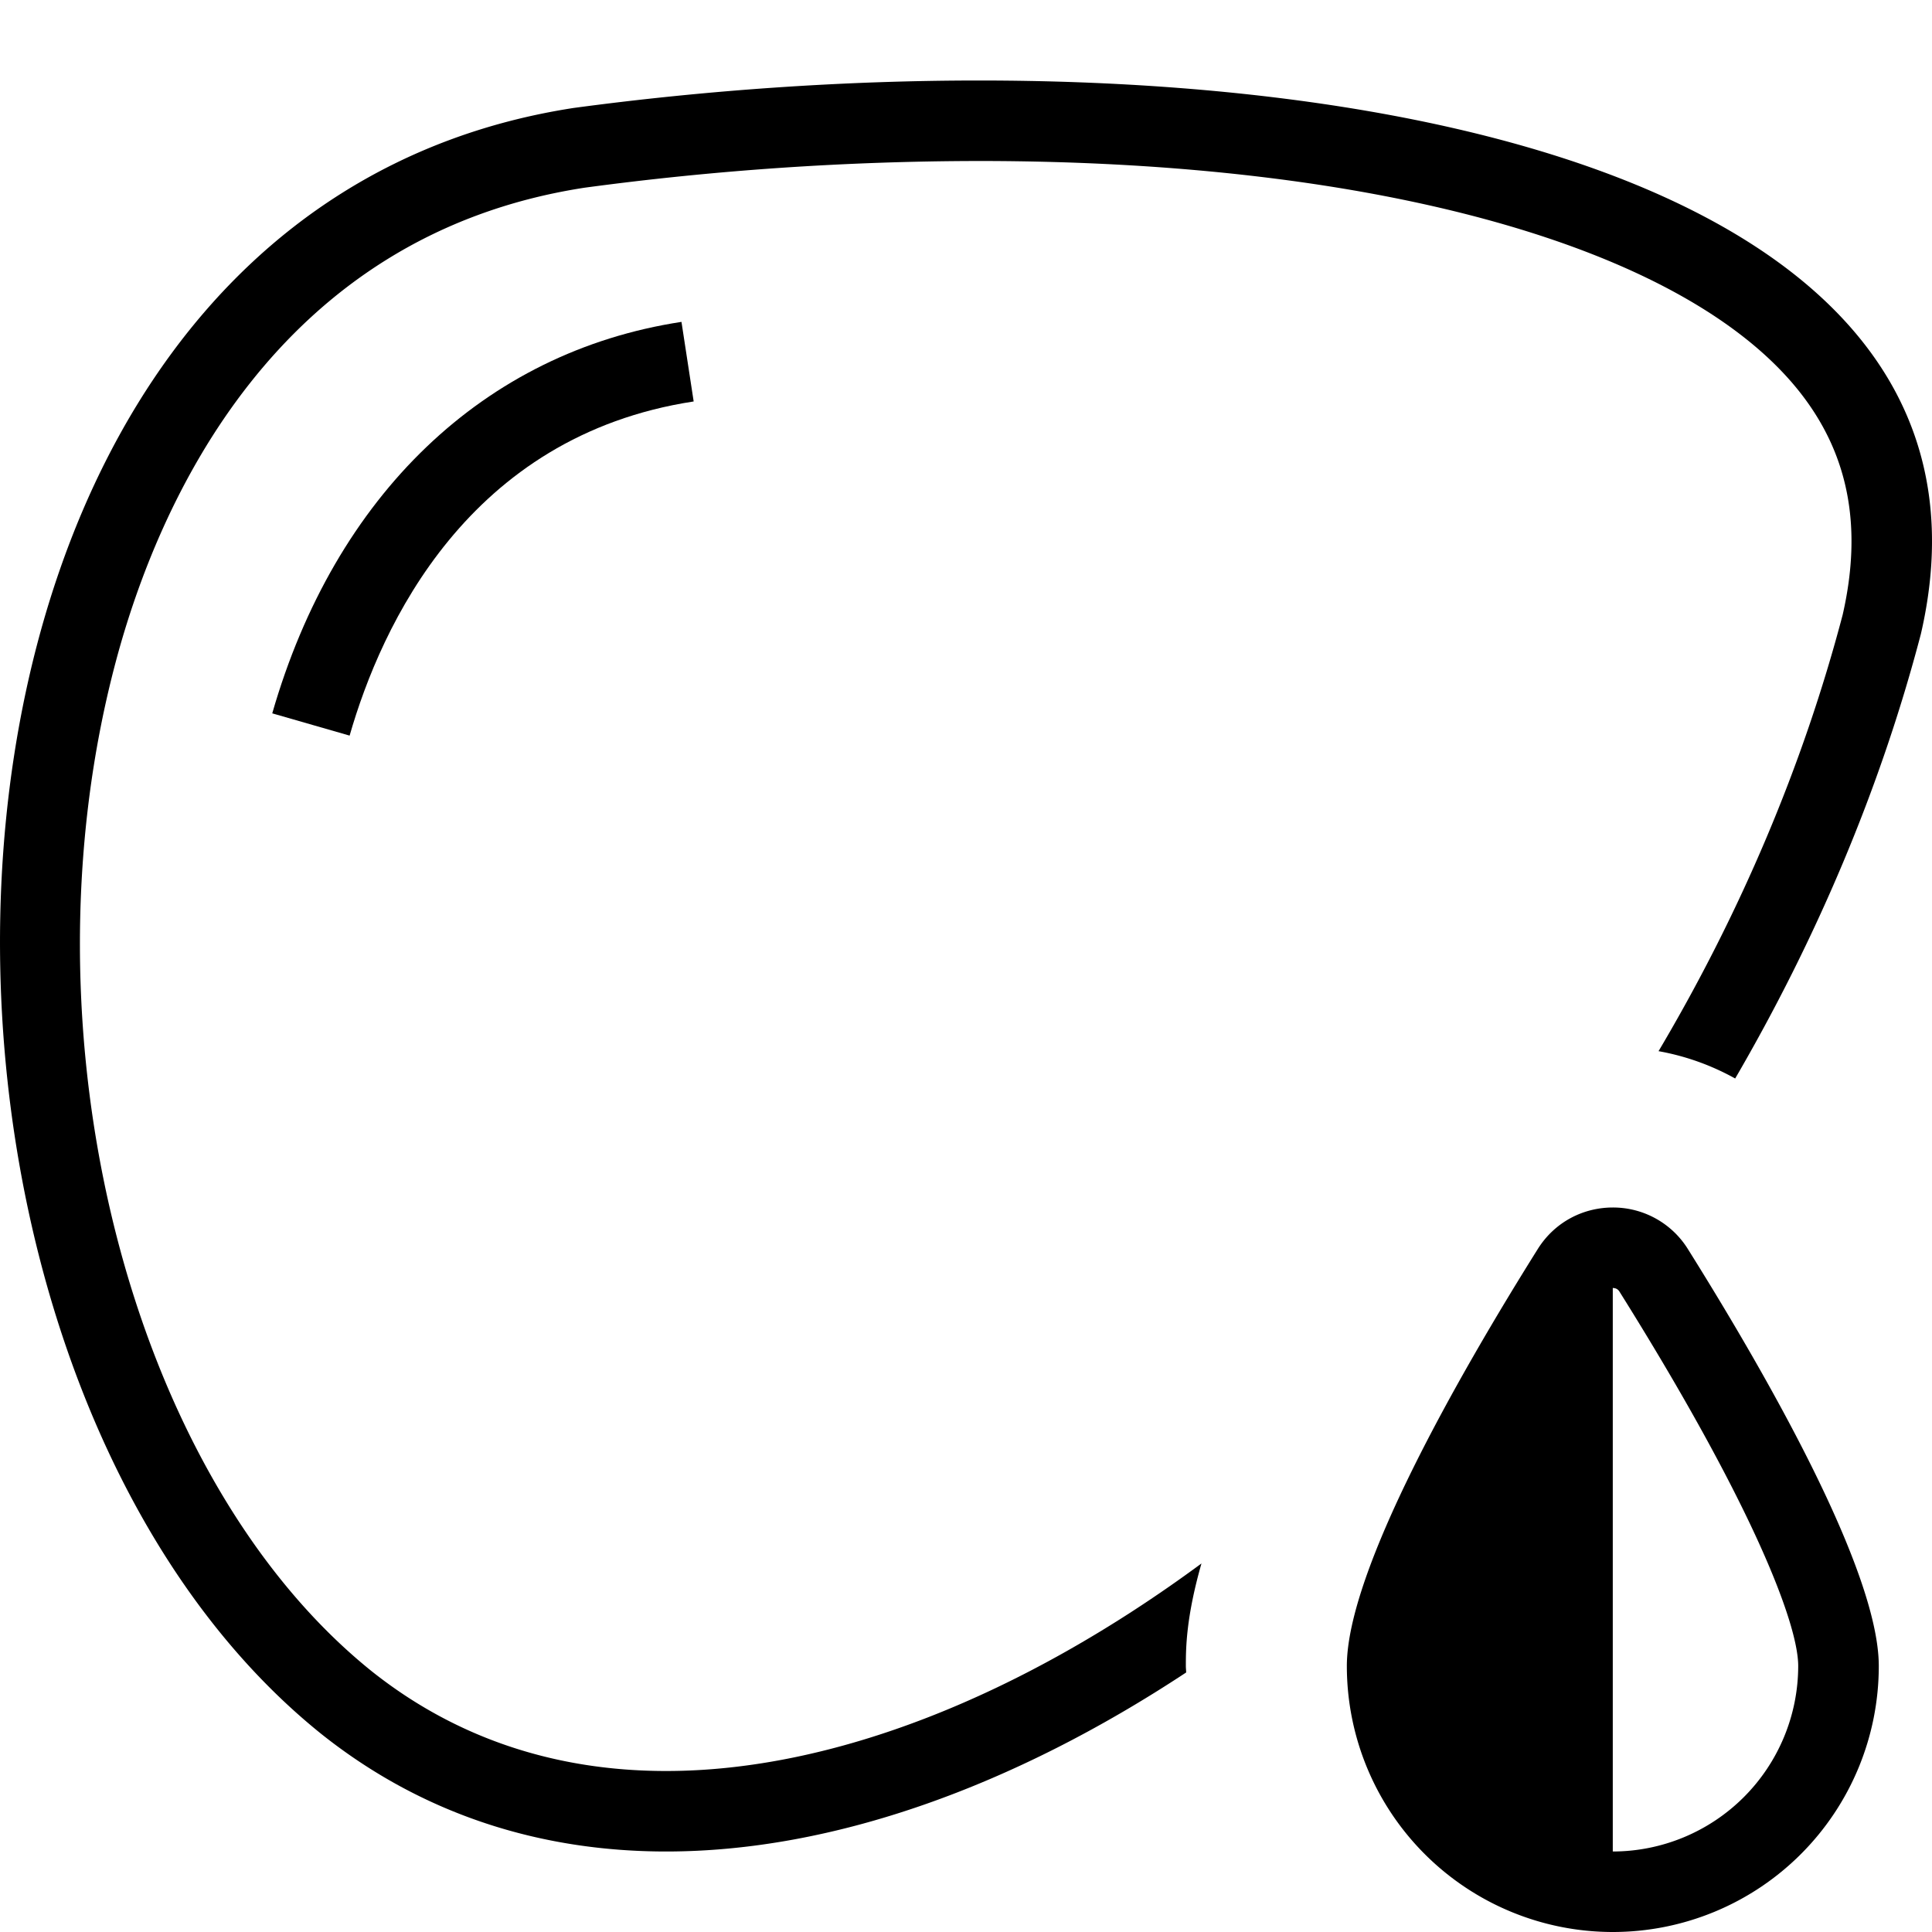
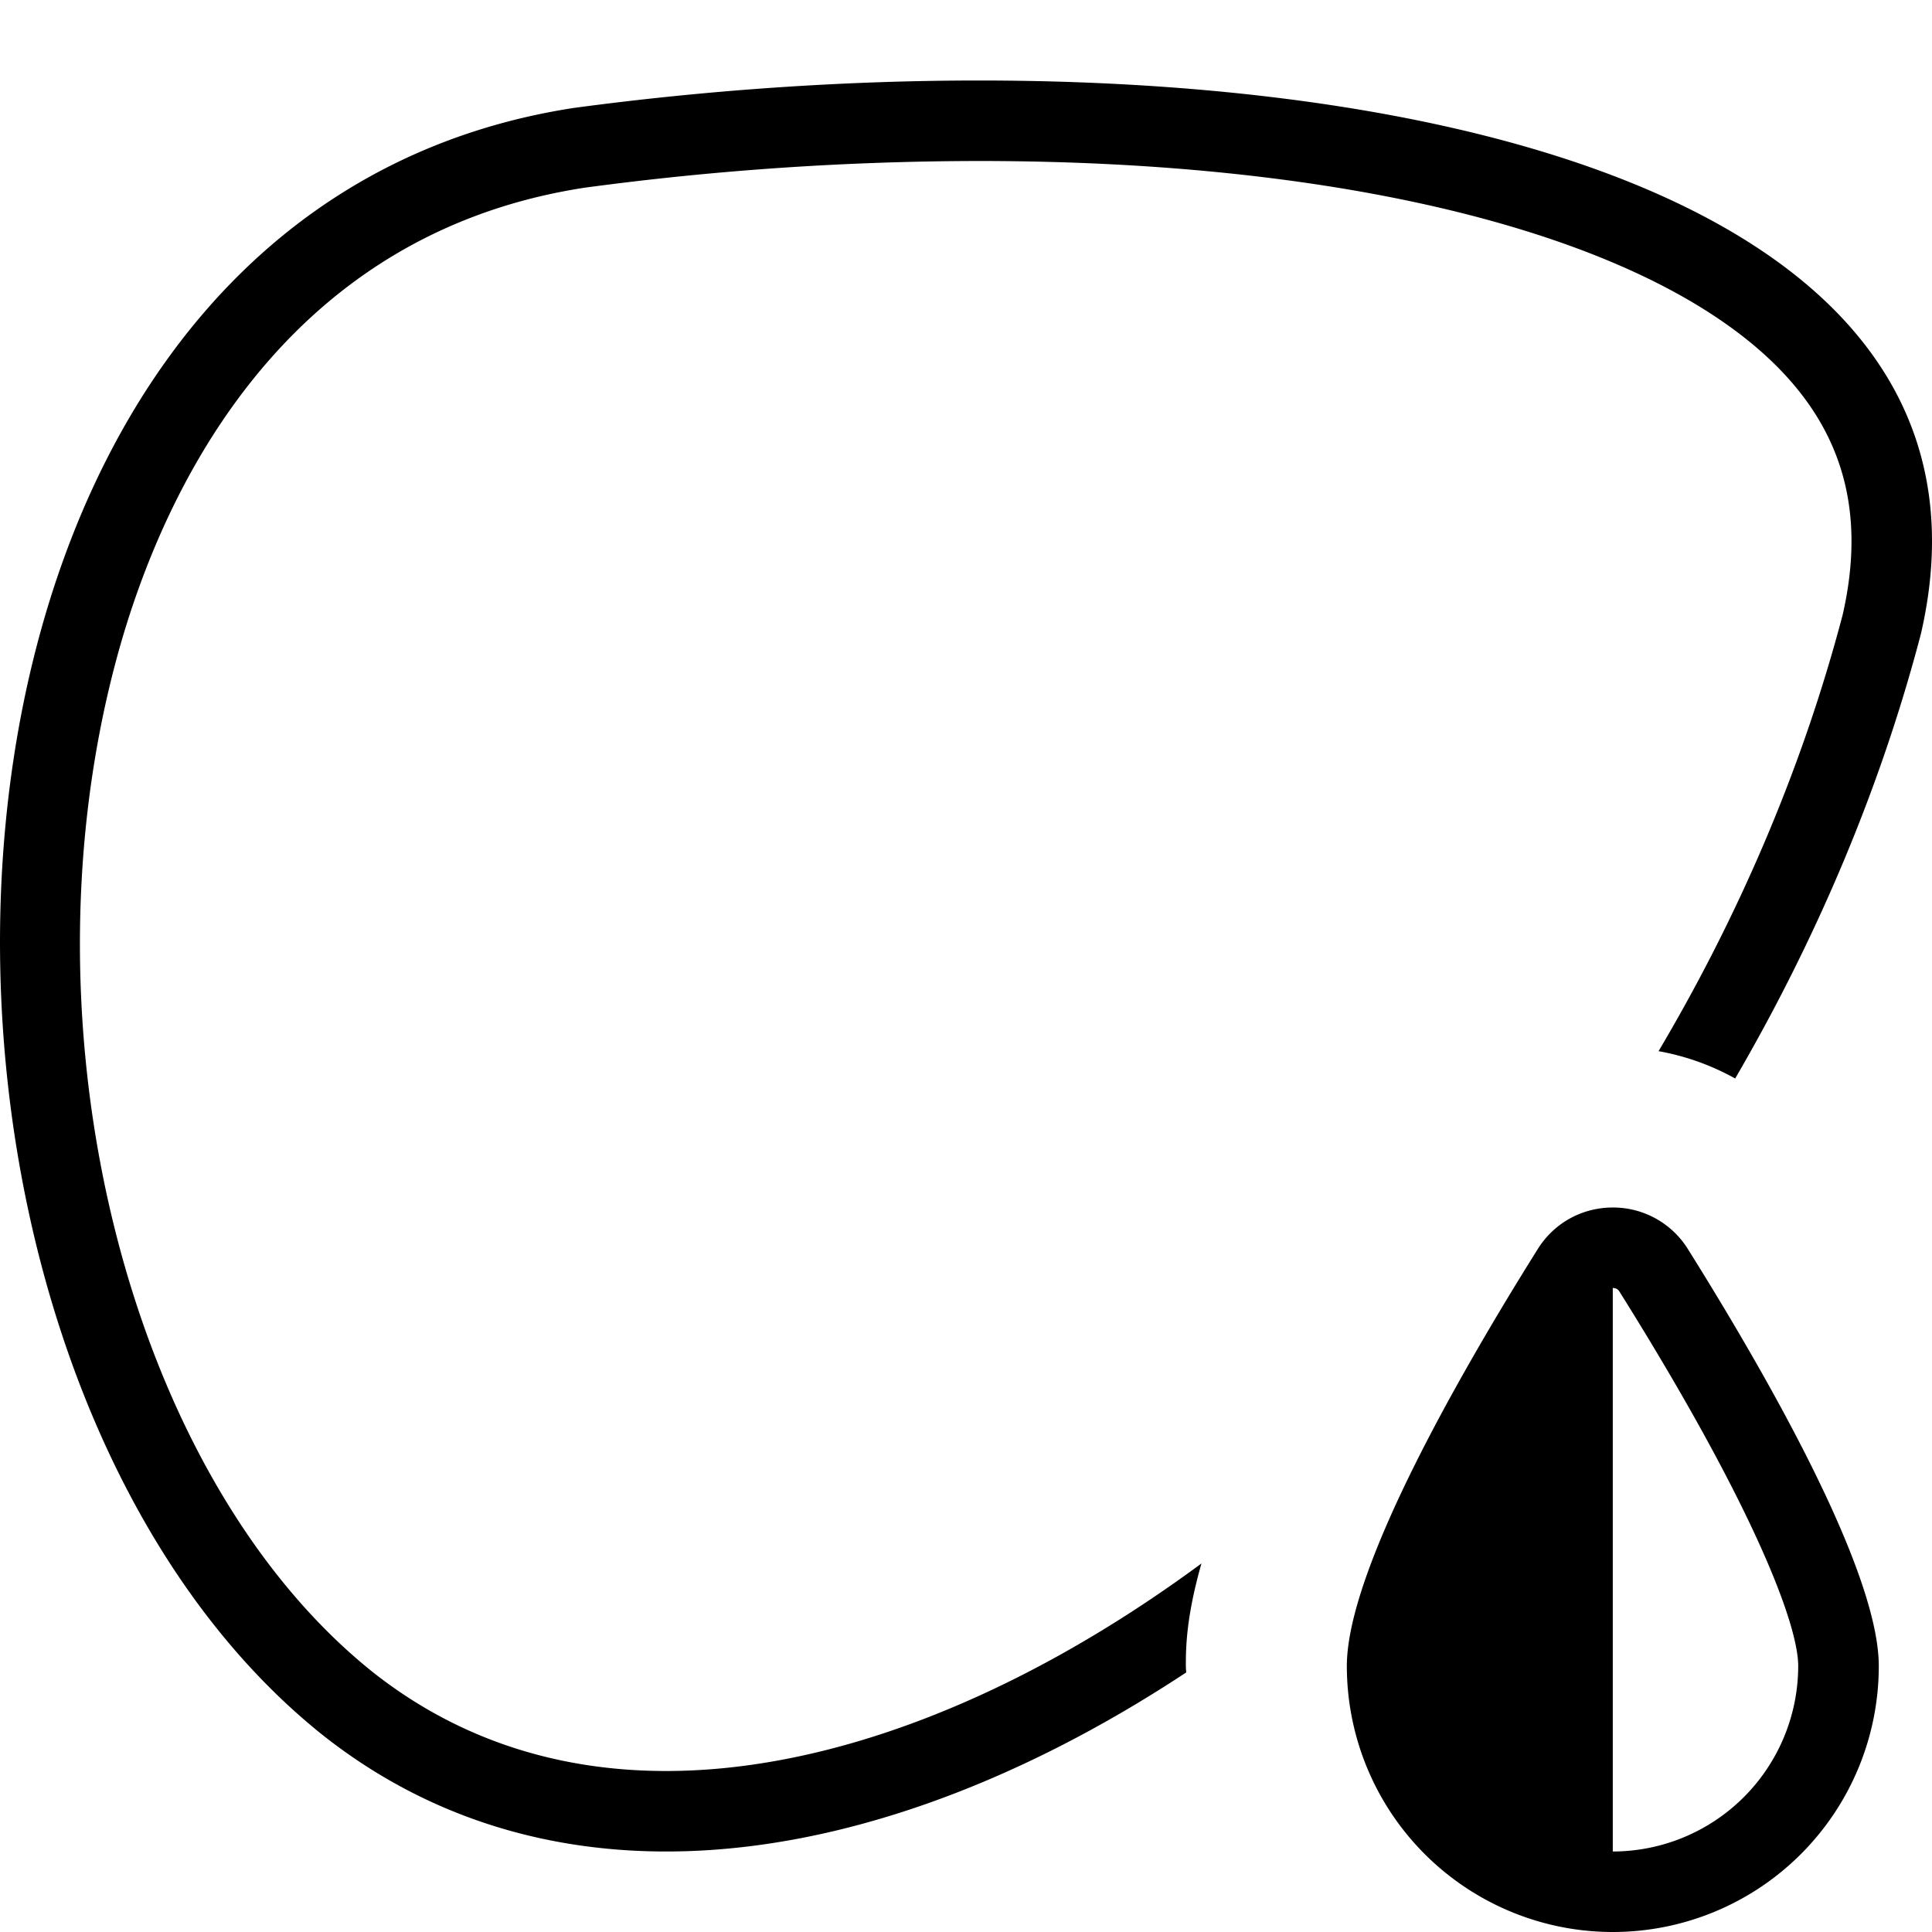
<svg xmlns="http://www.w3.org/2000/svg" id="espanso" x="0" y="0" viewBox="0 0 48 48" style="enable-background:new 0 0 48 48" xml:space="preserve">
  <style>.st0{display:none}.st1{display:inline;fill:none}</style>
-   <path d="m6.764 17.723 1.922.553c.786-2.732 2.942-7.444 8.548-8.302l-.303-1.977c-4.899.749-8.604 4.294-10.167 9.726z" />
  <path d="M24.323 2c-3.345 0-6.766.238-10.07.682C-3.222 5.376-3.791 33.631 7.992 43.087 10.512 45.09 13.441 46 16.55 46c4.163 0 8.649-1.631 12.92-4.448-.001-.054-.008-.106-.008-.159 0-.447.006-1.21.388-2.549C25.361 42.154 20.678 44 16.55 44c-2.784 0-5.244-.834-7.307-2.472C3.204 36.681.411 25.645 2.886 16.404 3.924 12.529 6.82 5.852 14.52 4.664A73.963 73.963 0 0 1 24.323 4c9.91 0 17.527 2.138 20.375 5.72 1.228 1.544 1.583 3.361 1.083 5.552-.985 3.749-2.544 7.417-4.575 10.844a6.126 6.126 0 0 1 1.904.679c1.997-3.43 3.595-7.155 4.614-11.045C50.004 5.876 37.809 2 24.323 2z" />
  <path d="M40.069 30c-.717 0-1.433.345-1.865 1.034-1.954 3.12-4.742 7.987-4.742 10.358a6.608 6.608 0 1 0 13.216 0c0-2.371-2.788-7.238-4.742-10.358A2.19 2.19 0 0 0 40.069 30zm0 16V32c.11 0 .152.067.17.096 3.272 5.224 4.437 8.227 4.437 9.296A4.613 4.613 0 0 1 40.069 46z" />
</svg>